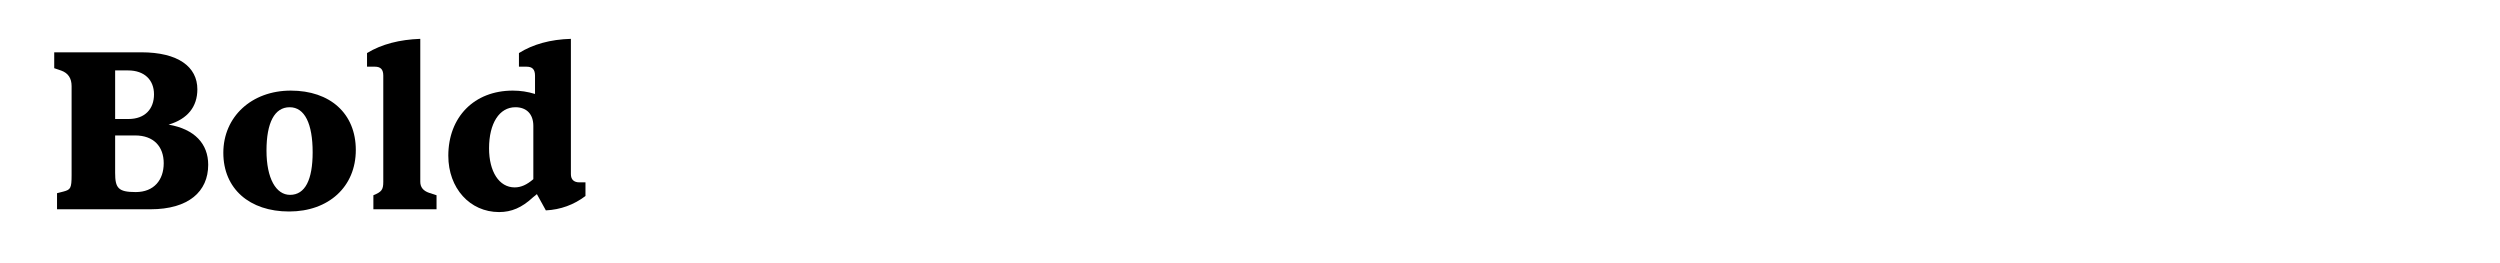
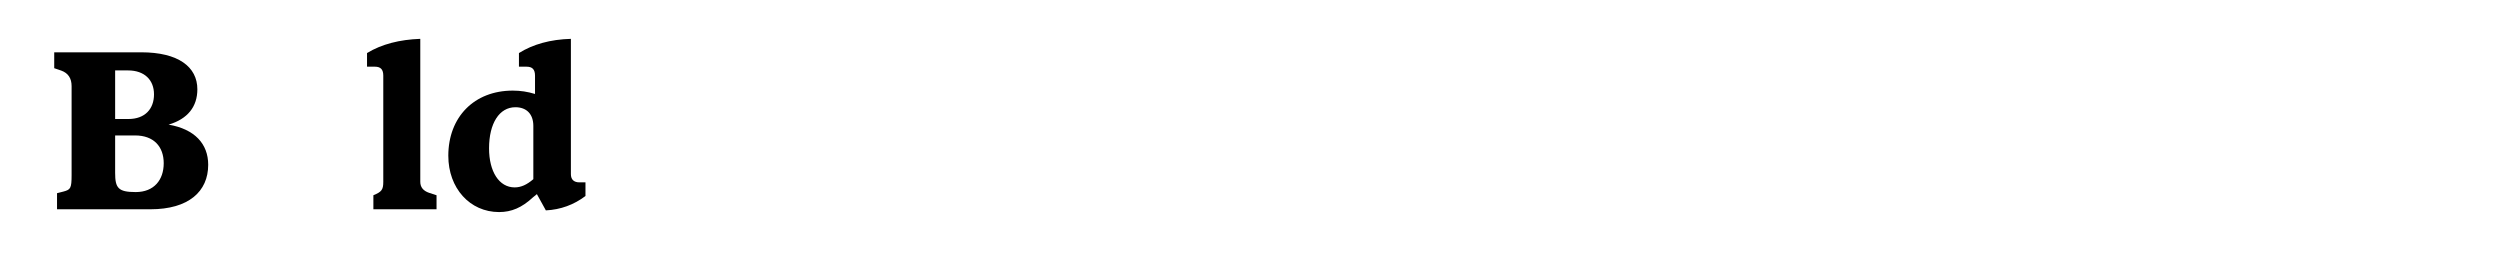
<svg xmlns="http://www.w3.org/2000/svg" id="Layer_1" version="1.1" viewBox="0 0 3800 400">
  <path d="M86.68,293.65l9.94-2.55c10.51-2.84,12.21-4.83,12.21-24.71v-135.48q0-17.89-15.62-23.57l-10.79-3.69v-24.14h132.36c56.24,0,85.21,22.15,85.21,56.24,0,26.41-14.77,45.16-43.74,53.68,39.77,6.82,60.22,29.26,60.22,61.07,0,40.62-29.83,67.6-87.77,67.6H86.68v-24.43ZM195.18,180.89c25.56,0,38.91-15.62,38.91-37.49s-14.49-36.36-39.48-36.36h-19.6v73.85h20.17ZM248.86,248.2c0-25.56-15.34-42.32-43.46-42.32h-30.39v56.81c0,23.01,4.55,29.26,31.24,29.26,28.12,0,42.6-18.75,42.6-43.74Z" />
-   <path d="M339.46,232.3c0-54.82,42.89-94.58,102.53-94.58s98.84,34.65,98.84,90.32-41.18,93.44-101.39,93.44-99.98-34.65-99.98-89.18ZM475.23,231.44c0-43.17-11.93-68.45-34.94-68.45s-35.22,23.57-35.22,65.89,14.48,67.31,35.79,67.31c23.01,0,34.37-23.01,34.37-64.76Z" />
  <path d="M567.54,296.77c12.49-5.11,15.05-8.24,15.05-20.45V114.99c0-9.09-3.69-13.63-12.78-13.63h-11.93v-20.73c22.44-13.63,49.7-20.45,80.95-21.59v217.28q0,12.21,13.35,16.76l11.36,3.69v21.3h-96v-21.3Z" />
  <path d="M681.43,236.84c0-59.08,39.48-99.12,97.99-99.12,11.65,0,22.72,1.7,33.8,5.11v-27.83c0-9.37-3.97-13.63-12.78-13.63h-11.65v-20.73c21.3-13.35,47.71-20.73,78.96-21.59v205.64c0,8.24,4.55,12.5,13.07,12.5h9.09v20.73c-17.61,13.35-37.77,20.73-60.21,21.87l-13.63-24.71-6.25,5.11c-16.47,15.34-32.38,22.15-51.13,22.15-44.59,0-77.25-36.36-77.25-85.49ZM810.67,272.34v-80.95c0-17.89-10.22-28.4-27.26-28.4-24.43,0-40.05,24.43-40.05,62.49,0,35.5,15.34,59.36,38.91,59.36,9.66,0,18.46-3.98,28.4-12.5Z" />
</svg>